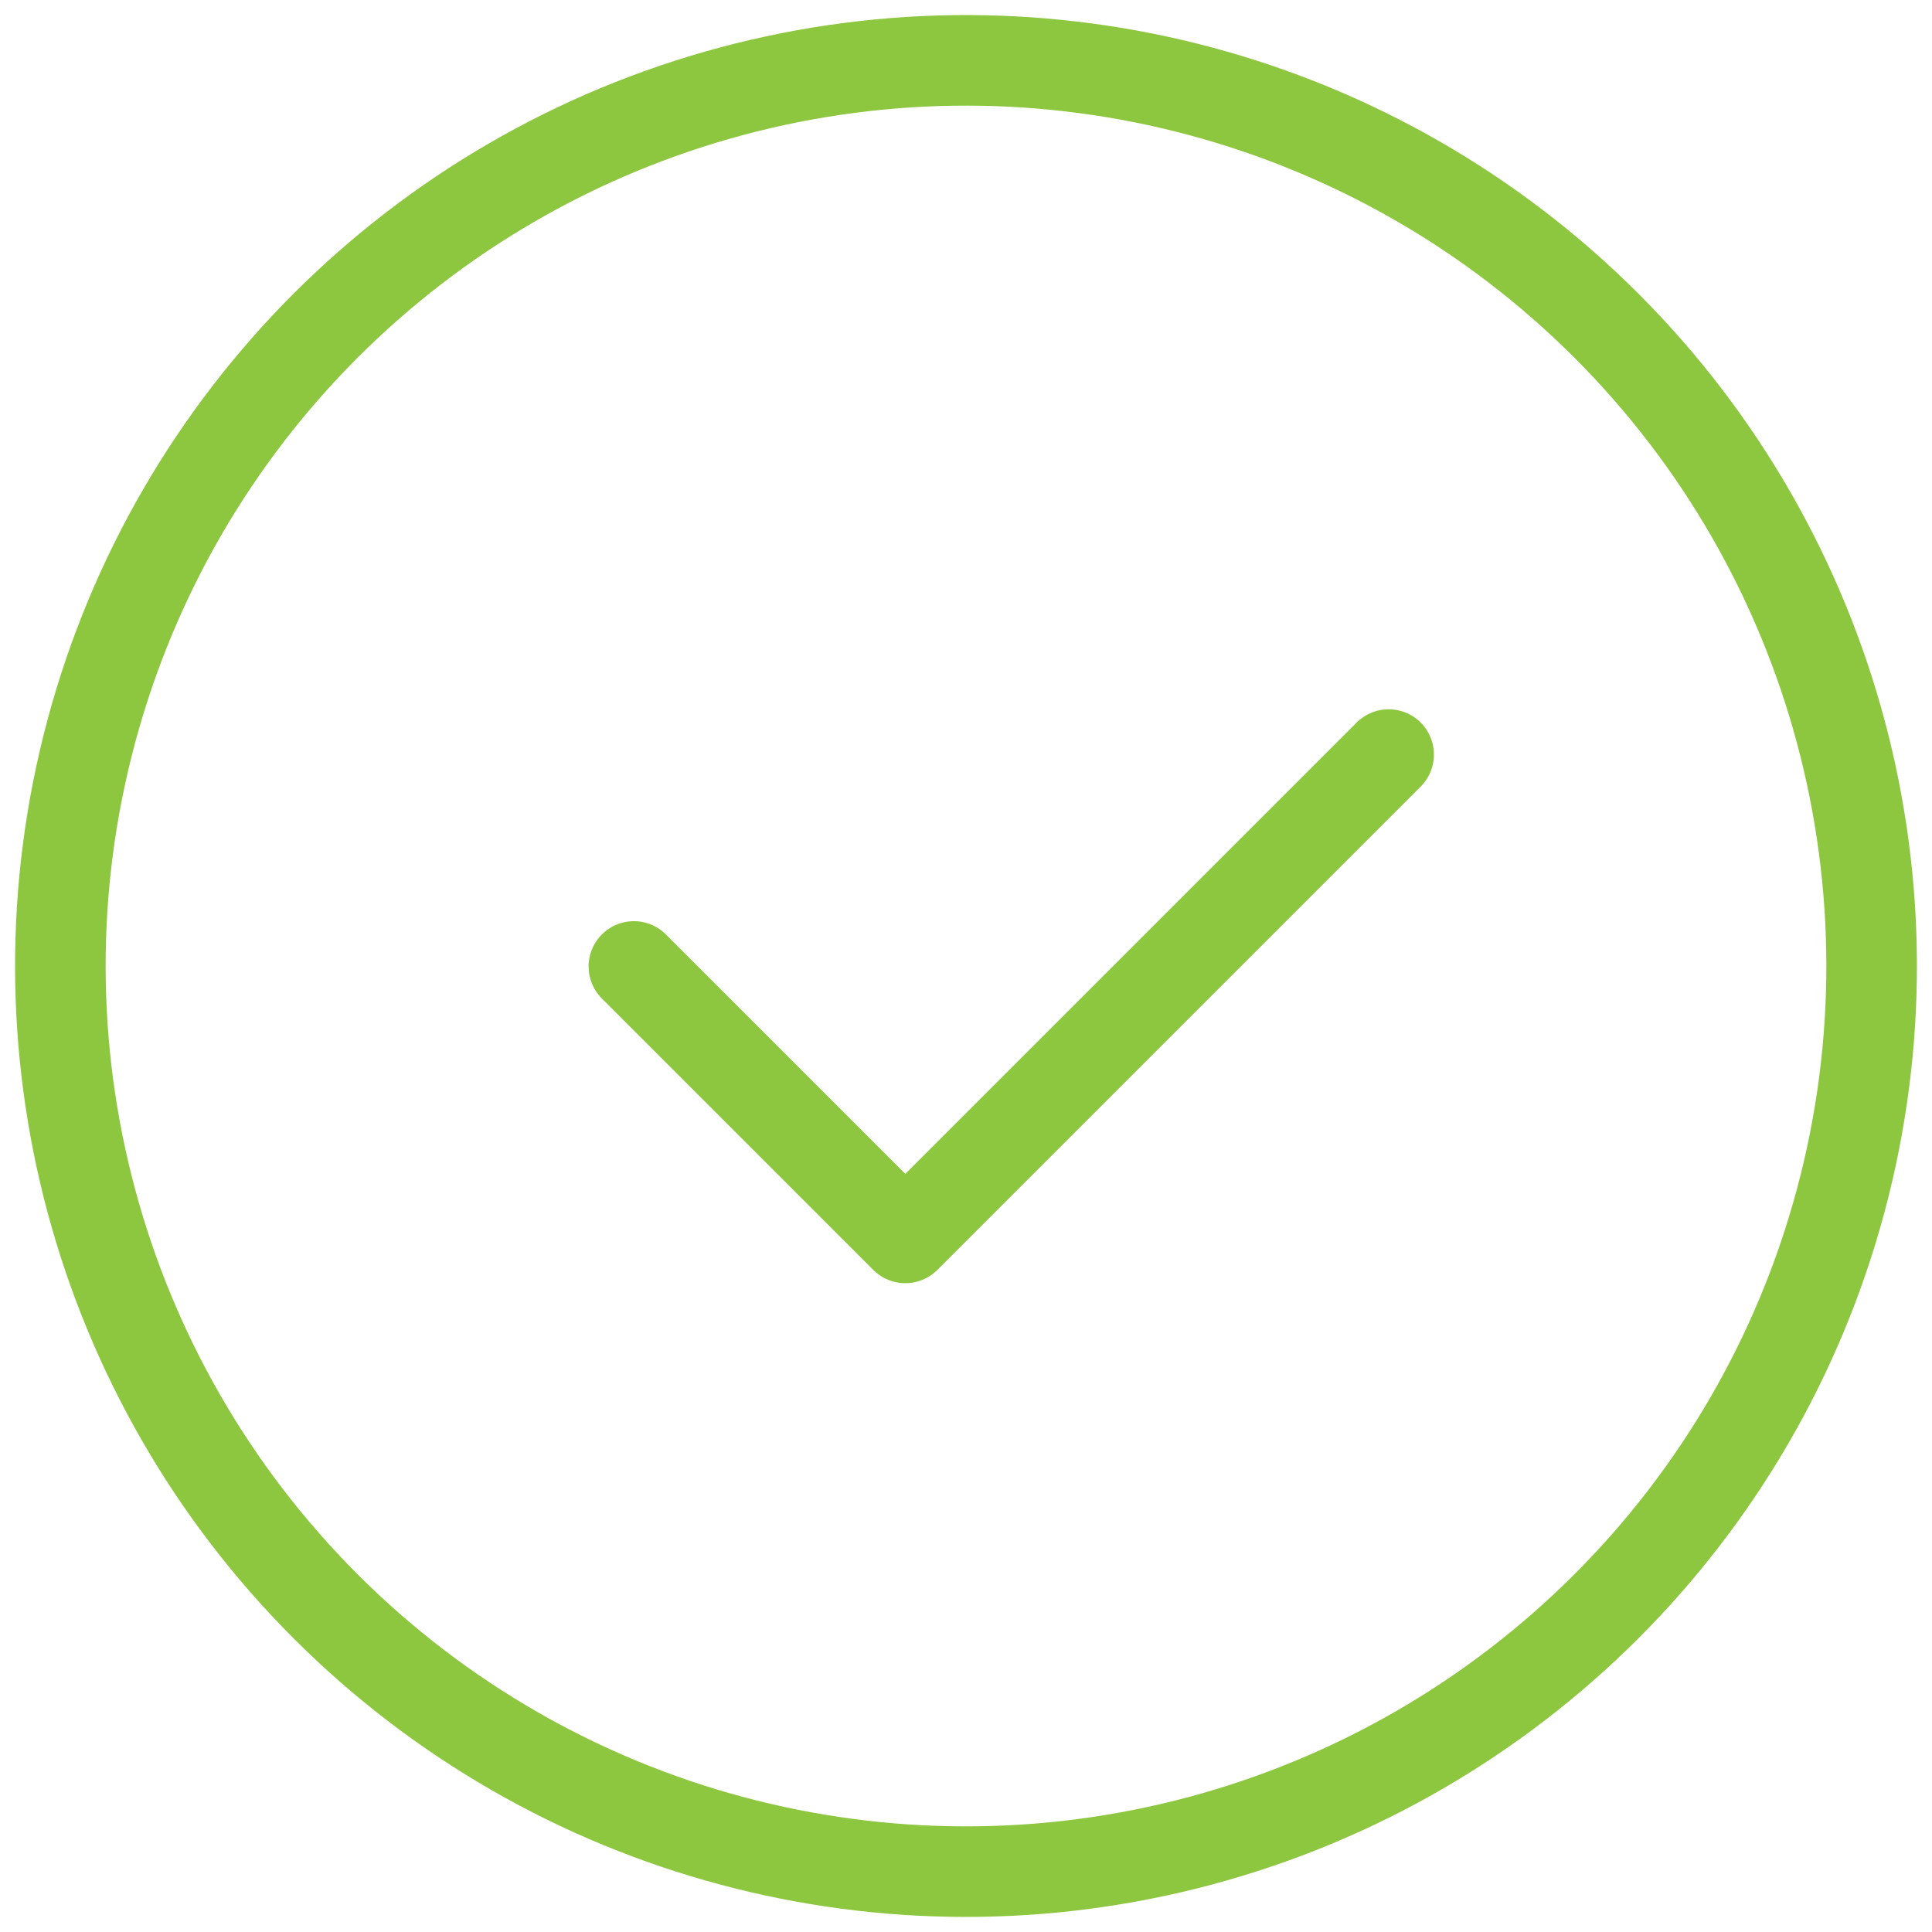
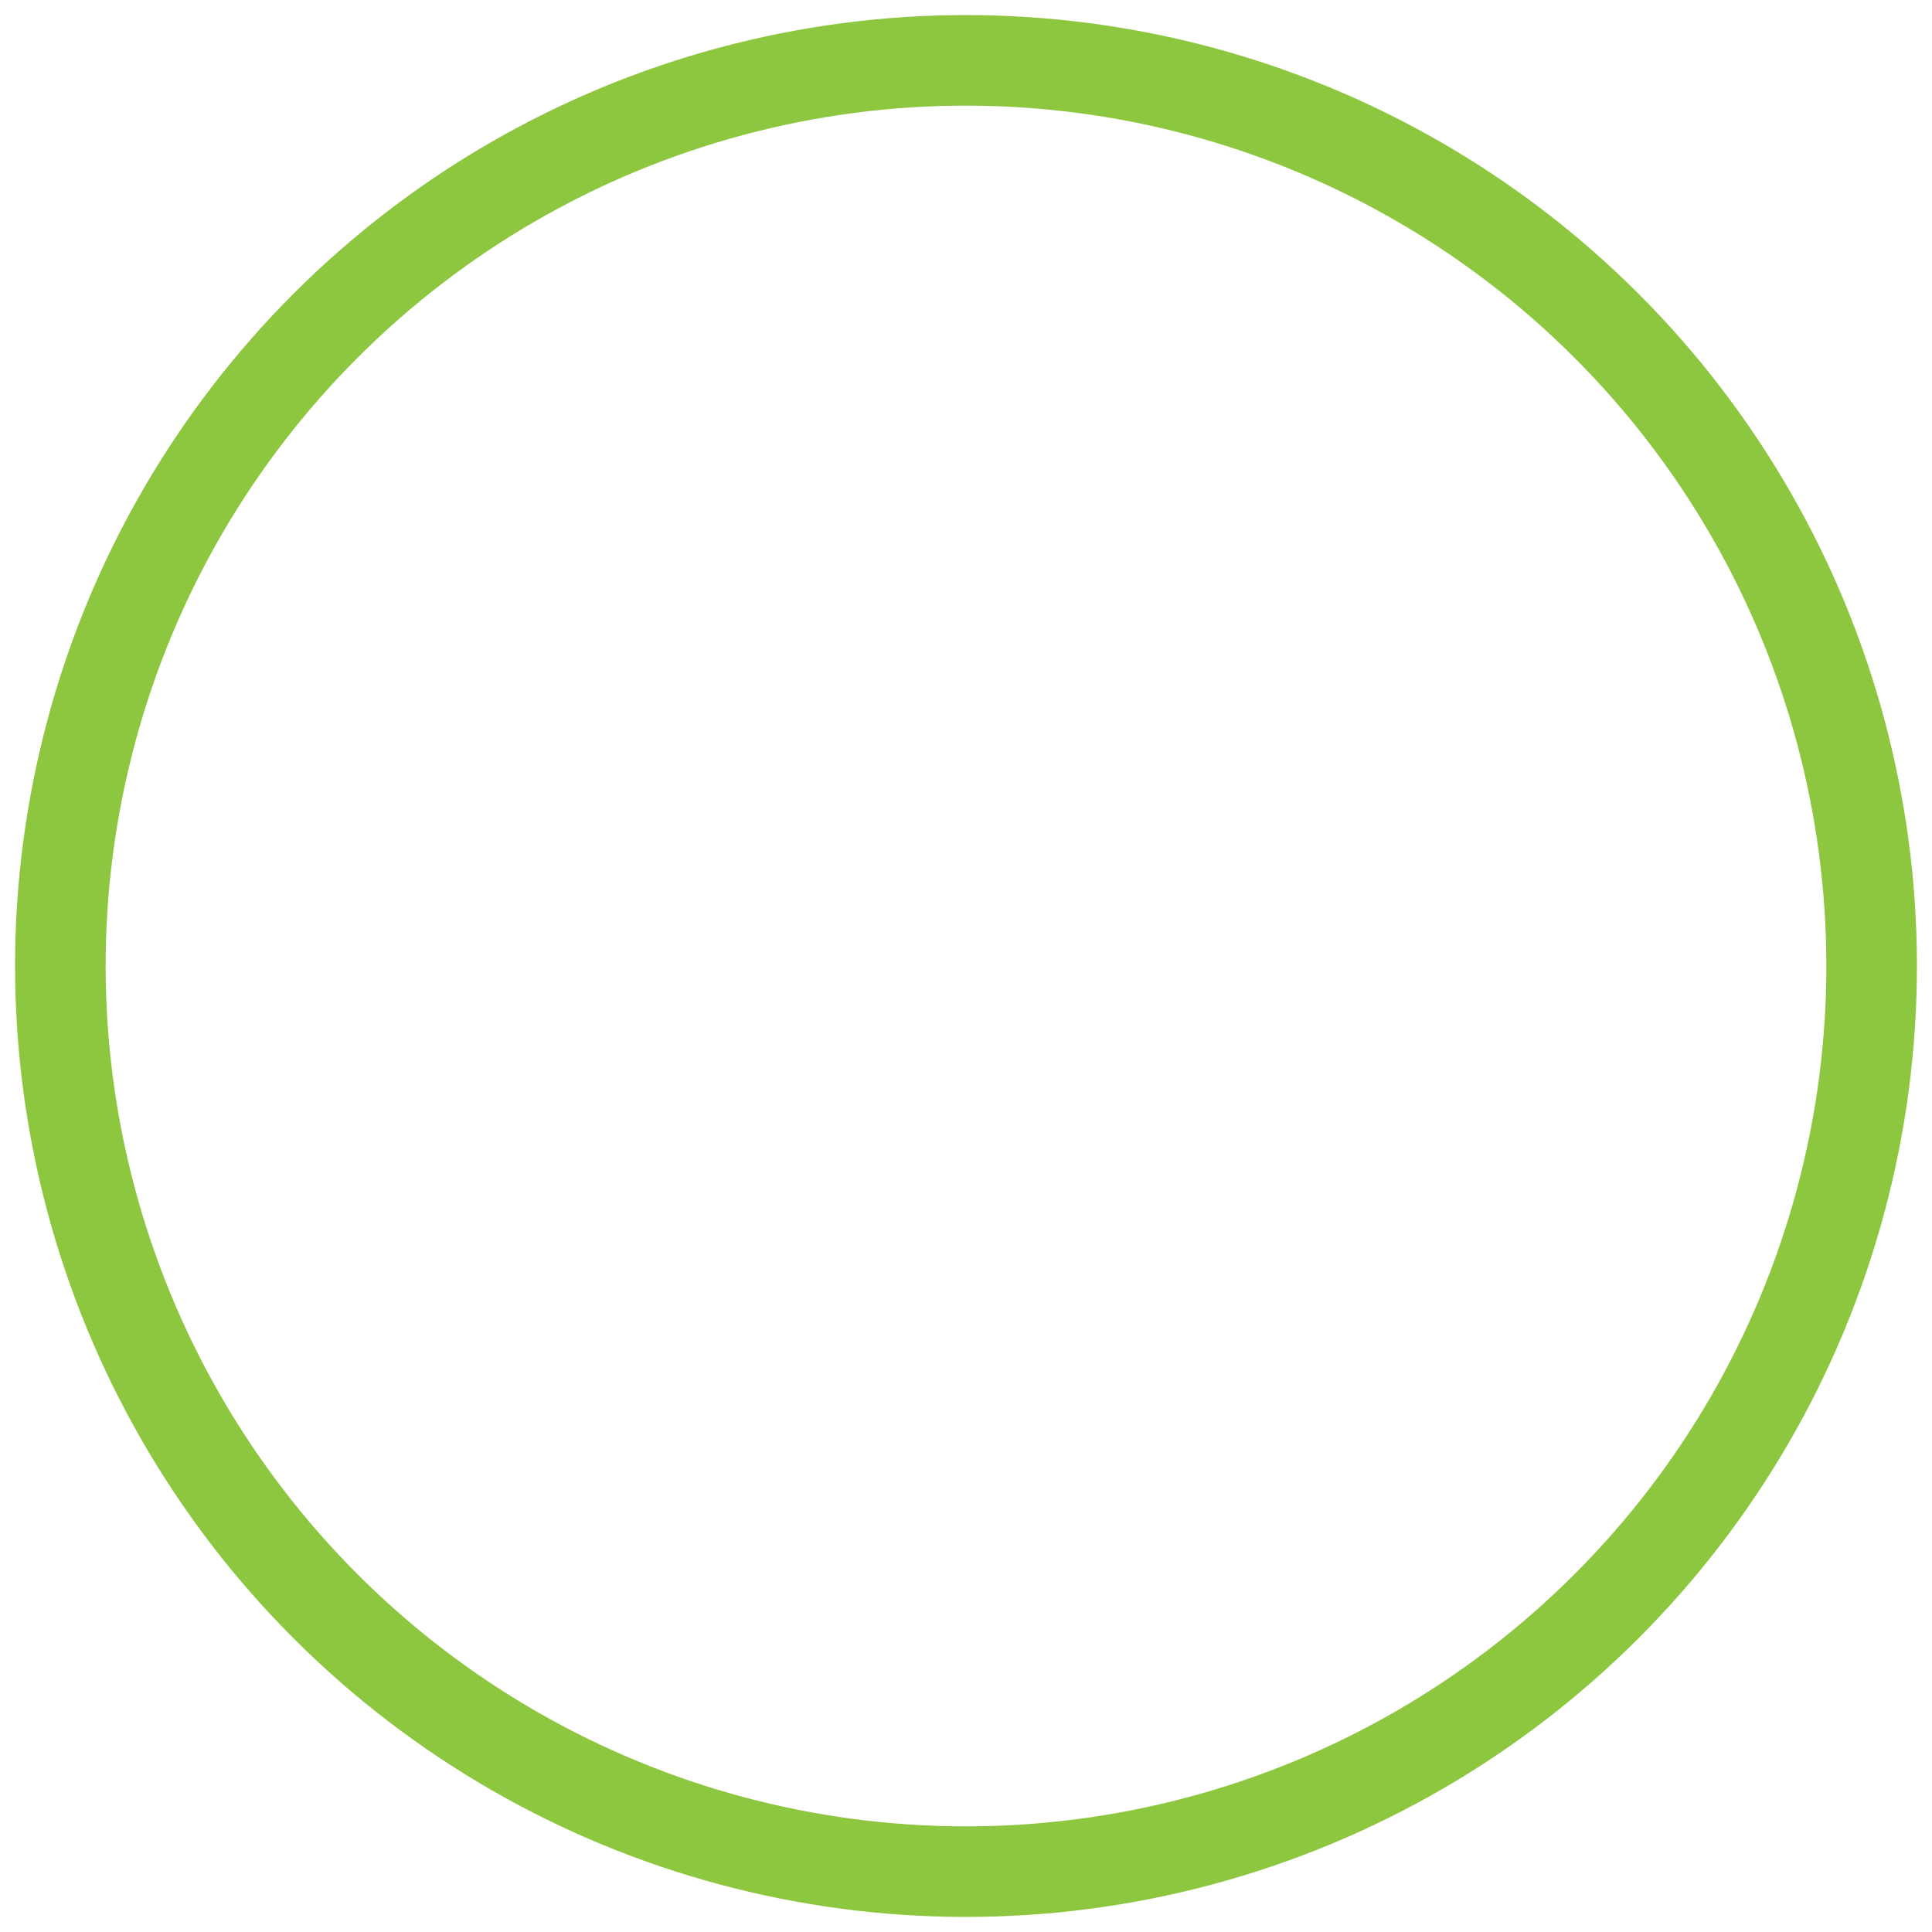
<svg xmlns="http://www.w3.org/2000/svg" viewBox="0 0 64 64" aria-labelledby="title" aria-describedby="desc" role="img">
  <title>Checked Circle</title>
  <desc>A line styled icon from Orion Icon Library.</desc>
  <circle data-name="layer2" cx="32" cy="32" r="30" transform="rotate(-45 32 32)" fill="none" stroke="#8dc63f" stroke-miterlimit="10" stroke-width="3" stroke-linejoin="round" stroke-linecap="round" />
-   <path data-name="layer1" fill="none" stroke="#8dc63f" stroke-miterlimit="10" stroke-width="3" d="M20.998 32.015l8.992 8.992 16.011-16.011" stroke-linejoin="round" stroke-linecap="round" />
</svg>